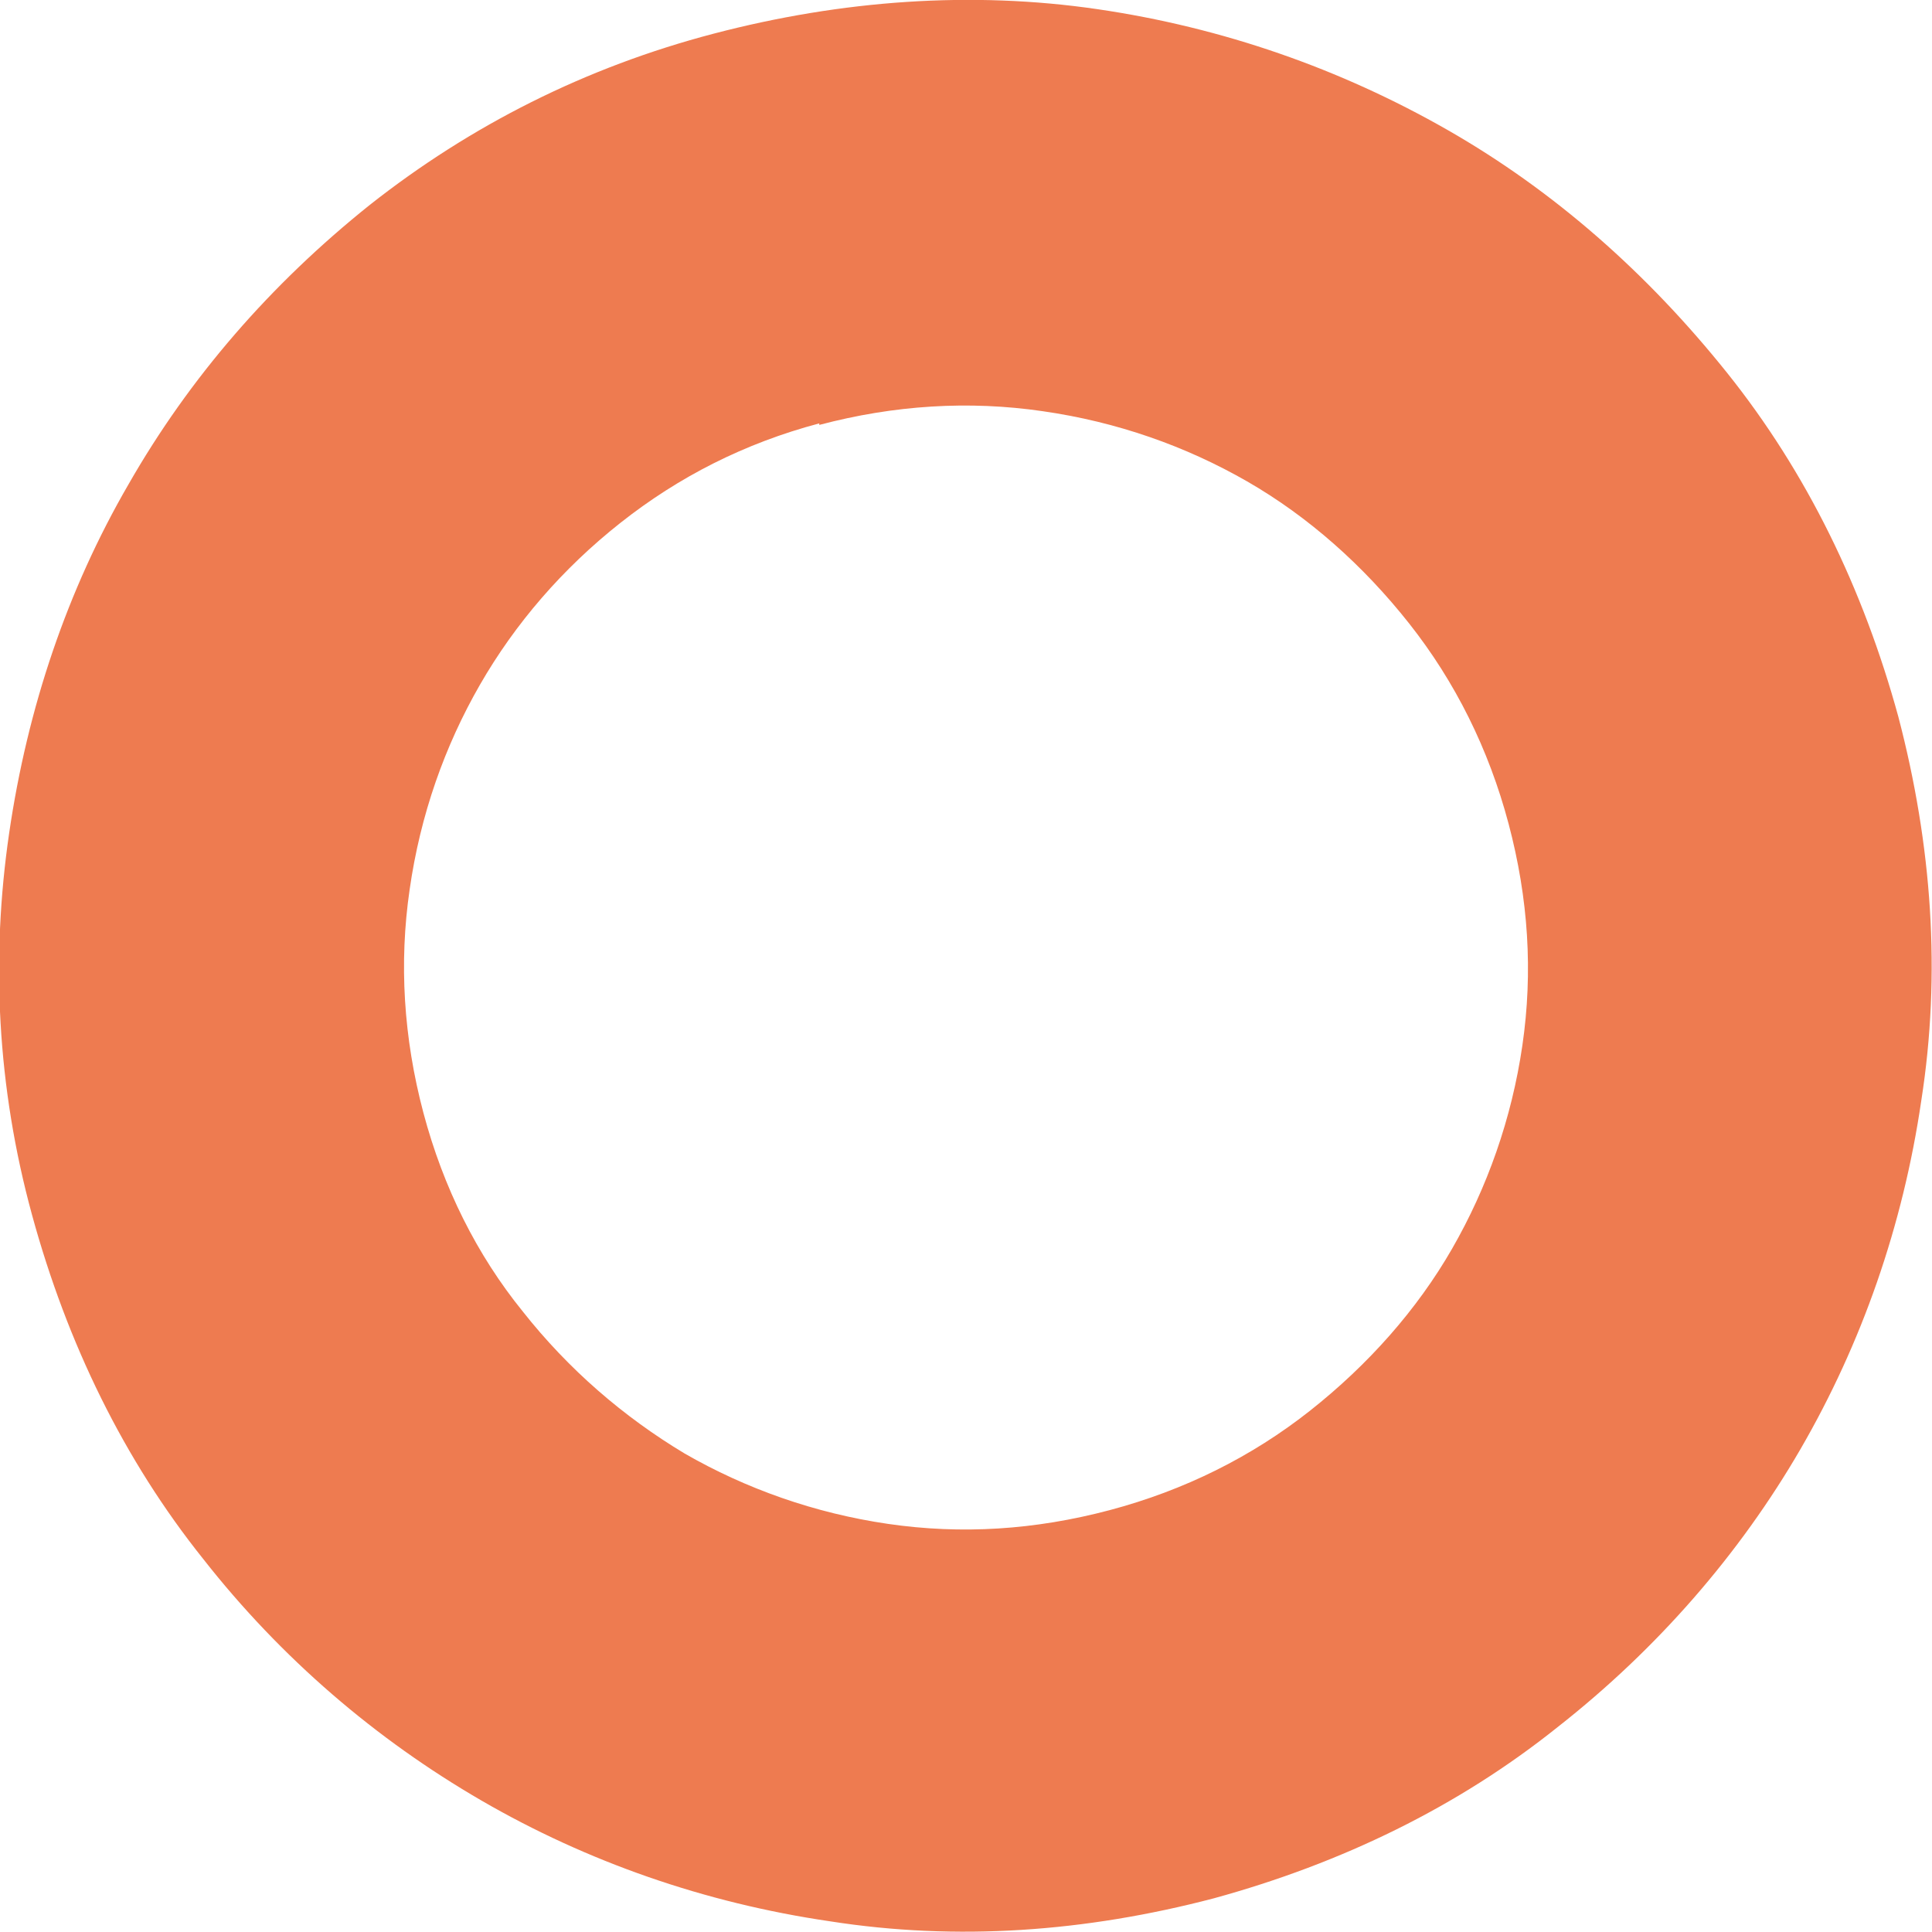
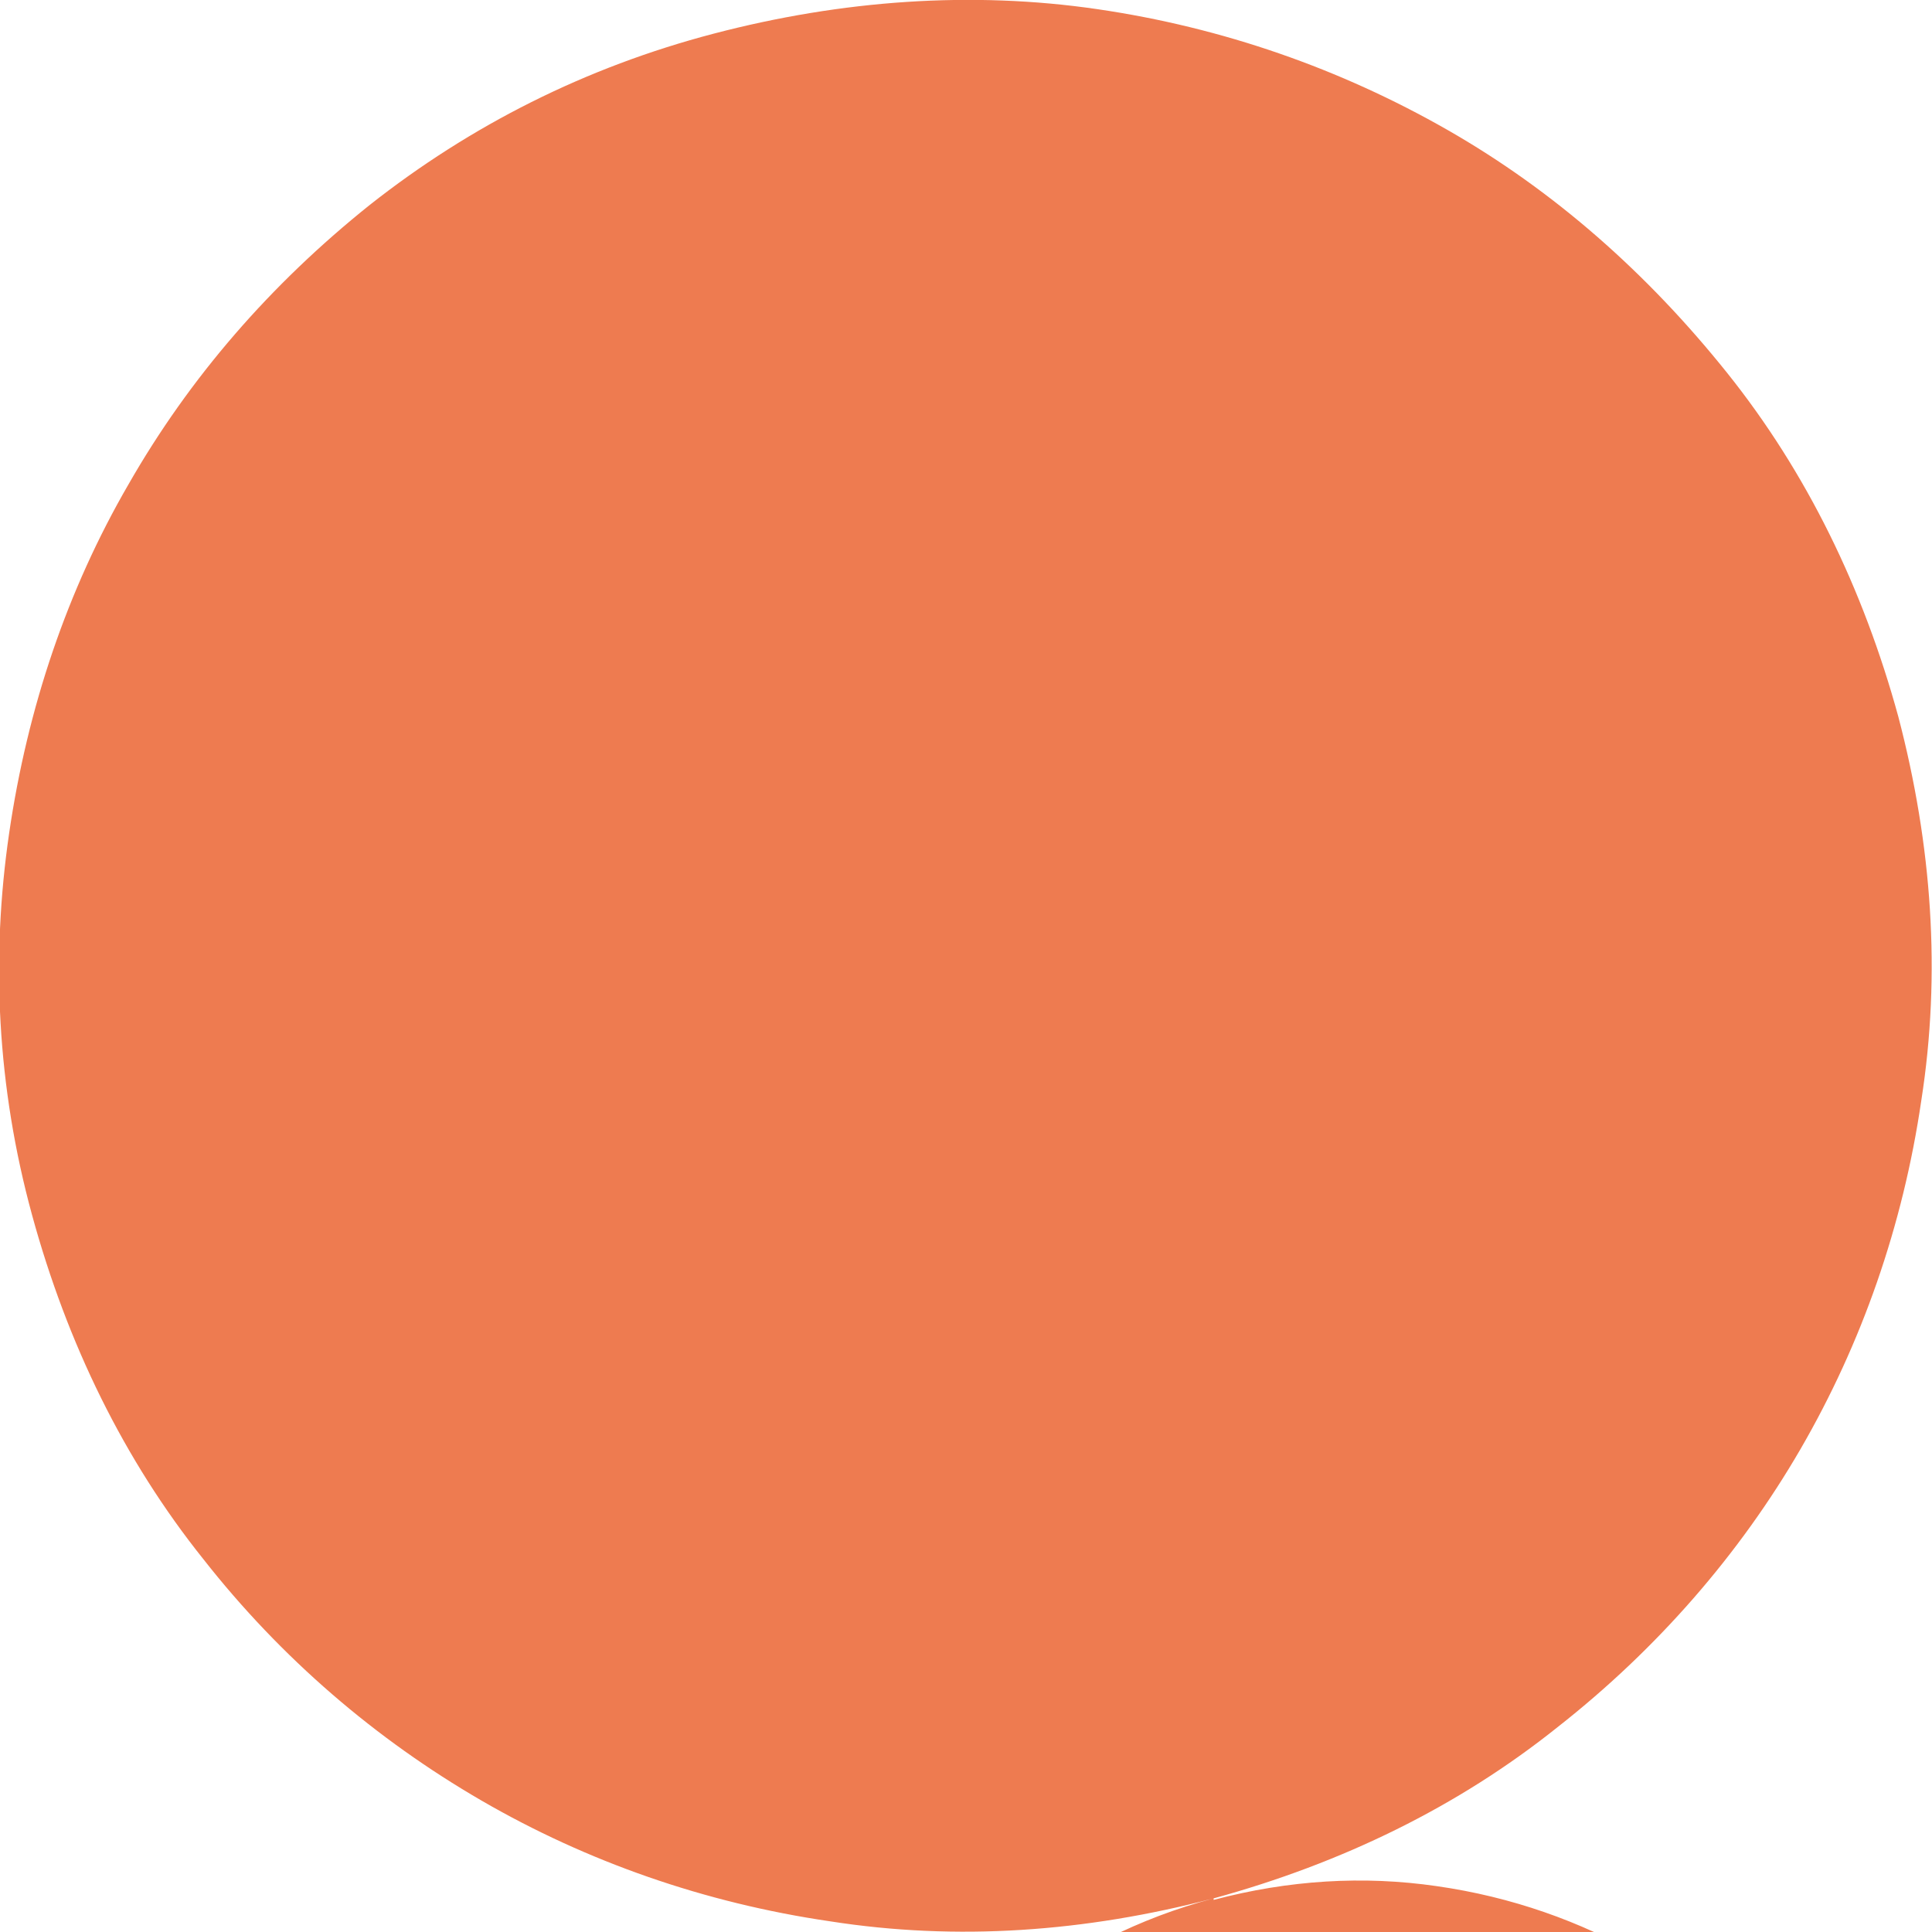
<svg xmlns="http://www.w3.org/2000/svg" id="_ふきだし" data-name="ふきだし" width="44.6mm" height="44.6mm" version="1.1" viewBox="0 0 126.4 126.4">
  <defs>
    <style>
      .cls-1 {
        fill: #ee7b50;
        stroke-width: 0px;
      }
    </style>
  </defs>
-   <path class="cls-1" d="M79.4,124.2c-8.4,2.2-16.8,2.8-25.1,1.5-8.2-1.2-15.9-3.9-22.8-7.9-6.9-4-13.1-9.3-18.2-15.8-5.2-6.5-8.9-14.1-11.2-22.5S-.6,62.7.6,54.5c1.2-8.2,3.8-15.9,7.8-22.8,4-7,9.3-13.1,15.8-18.3,6.6-5.2,14.1-9,22.5-11.2C55.1,0,63.6-.6,71.8.6c8.2,1.2,15.9,3.9,22.9,7.9,7,4,13.1,9.4,18.3,15.9,5.2,6.5,8.9,14.1,11.2,22.5,2.2,8.4,2.8,16.8,1.5,25.1-1.2,8.2-3.9,15.9-7.9,22.8-4,6.9-9.4,13.1-15.9,18.2-6.5,5.2-14.1,8.9-22.5,11.2ZM53.6,27.7c-4.9,1.3-9.2,3.5-13,6.5-3.8,3-6.9,6.6-9.2,10.6s-3.9,8.5-4.6,13.4c-.7,4.8-.4,9.7.9,14.6,1.3,4.9,3.5,9.3,6.5,13,3,3.8,6.6,6.9,10.6,9.3,4,2.3,8.5,3.9,13.3,4.6,4.8.7,9.6.4,14.5-.9,4.9-1.3,9.3-3.5,13.1-6.5,3.8-3,7-6.6,9.3-10.6s3.9-8.5,4.6-13.3c.7-4.8.4-9.6-.9-14.5-1.3-4.9-3.5-9.3-6.5-13.1-3-3.8-6.6-7-10.6-9.3-4-2.3-8.5-3.9-13.4-4.6-4.8-.7-9.7-.4-14.6.9Z" />
+   <path class="cls-1" d="M79.4,124.2c-8.4,2.2-16.8,2.8-25.1,1.5-8.2-1.2-15.9-3.9-22.8-7.9-6.9-4-13.1-9.3-18.2-15.8-5.2-6.5-8.9-14.1-11.2-22.5S-.6,62.7.6,54.5c1.2-8.2,3.8-15.9,7.8-22.8,4-7,9.3-13.1,15.8-18.3,6.6-5.2,14.1-9,22.5-11.2C55.1,0,63.6-.6,71.8.6c8.2,1.2,15.9,3.9,22.9,7.9,7,4,13.1,9.4,18.3,15.9,5.2,6.5,8.9,14.1,11.2,22.5,2.2,8.4,2.8,16.8,1.5,25.1-1.2,8.2-3.9,15.9-7.9,22.8-4,6.9-9.4,13.1-15.9,18.2-6.5,5.2-14.1,8.9-22.5,11.2Zc-4.9,1.3-9.2,3.5-13,6.5-3.8,3-6.9,6.6-9.2,10.6s-3.9,8.5-4.6,13.4c-.7,4.8-.4,9.7.9,14.6,1.3,4.9,3.5,9.3,6.5,13,3,3.8,6.6,6.9,10.6,9.3,4,2.3,8.5,3.9,13.3,4.6,4.8.7,9.6.4,14.5-.9,4.9-1.3,9.3-3.5,13.1-6.5,3.8-3,7-6.6,9.3-10.6s3.9-8.5,4.6-13.3c.7-4.8.4-9.6-.9-14.5-1.3-4.9-3.5-9.3-6.5-13.1-3-3.8-6.6-7-10.6-9.3-4-2.3-8.5-3.9-13.4-4.6-4.8-.7-9.7-.4-14.6.9Z" />
</svg>